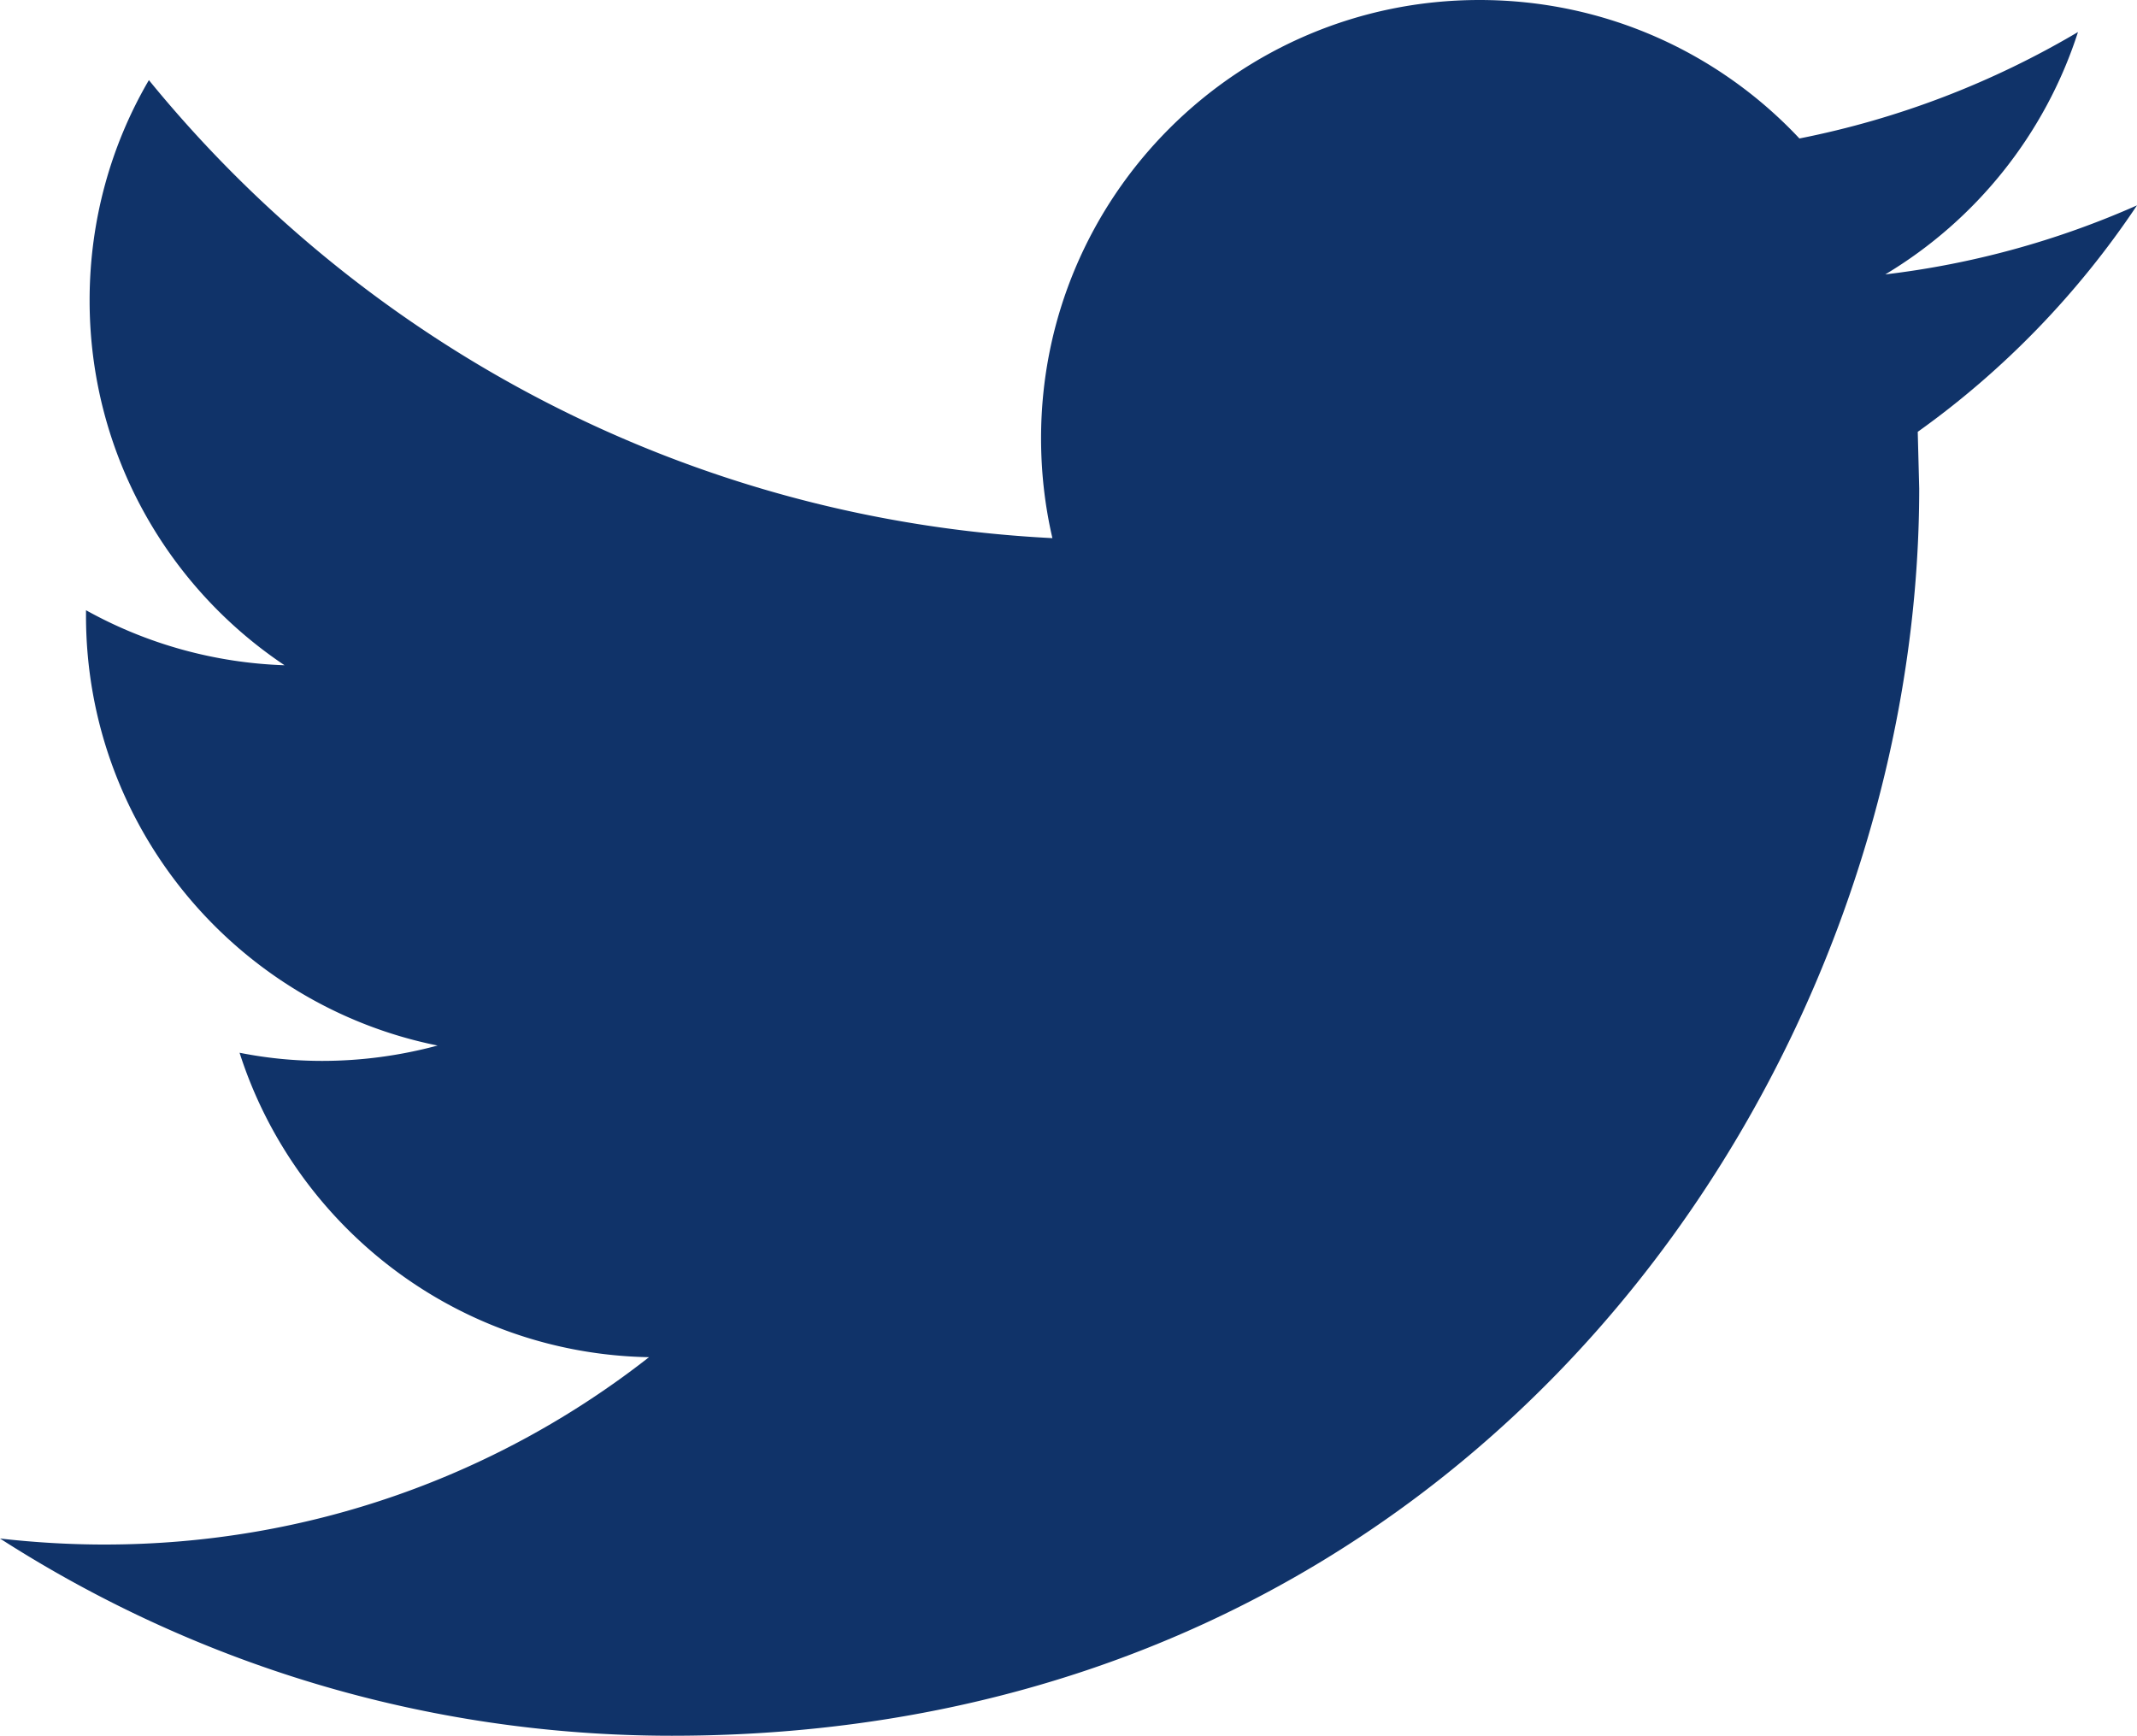
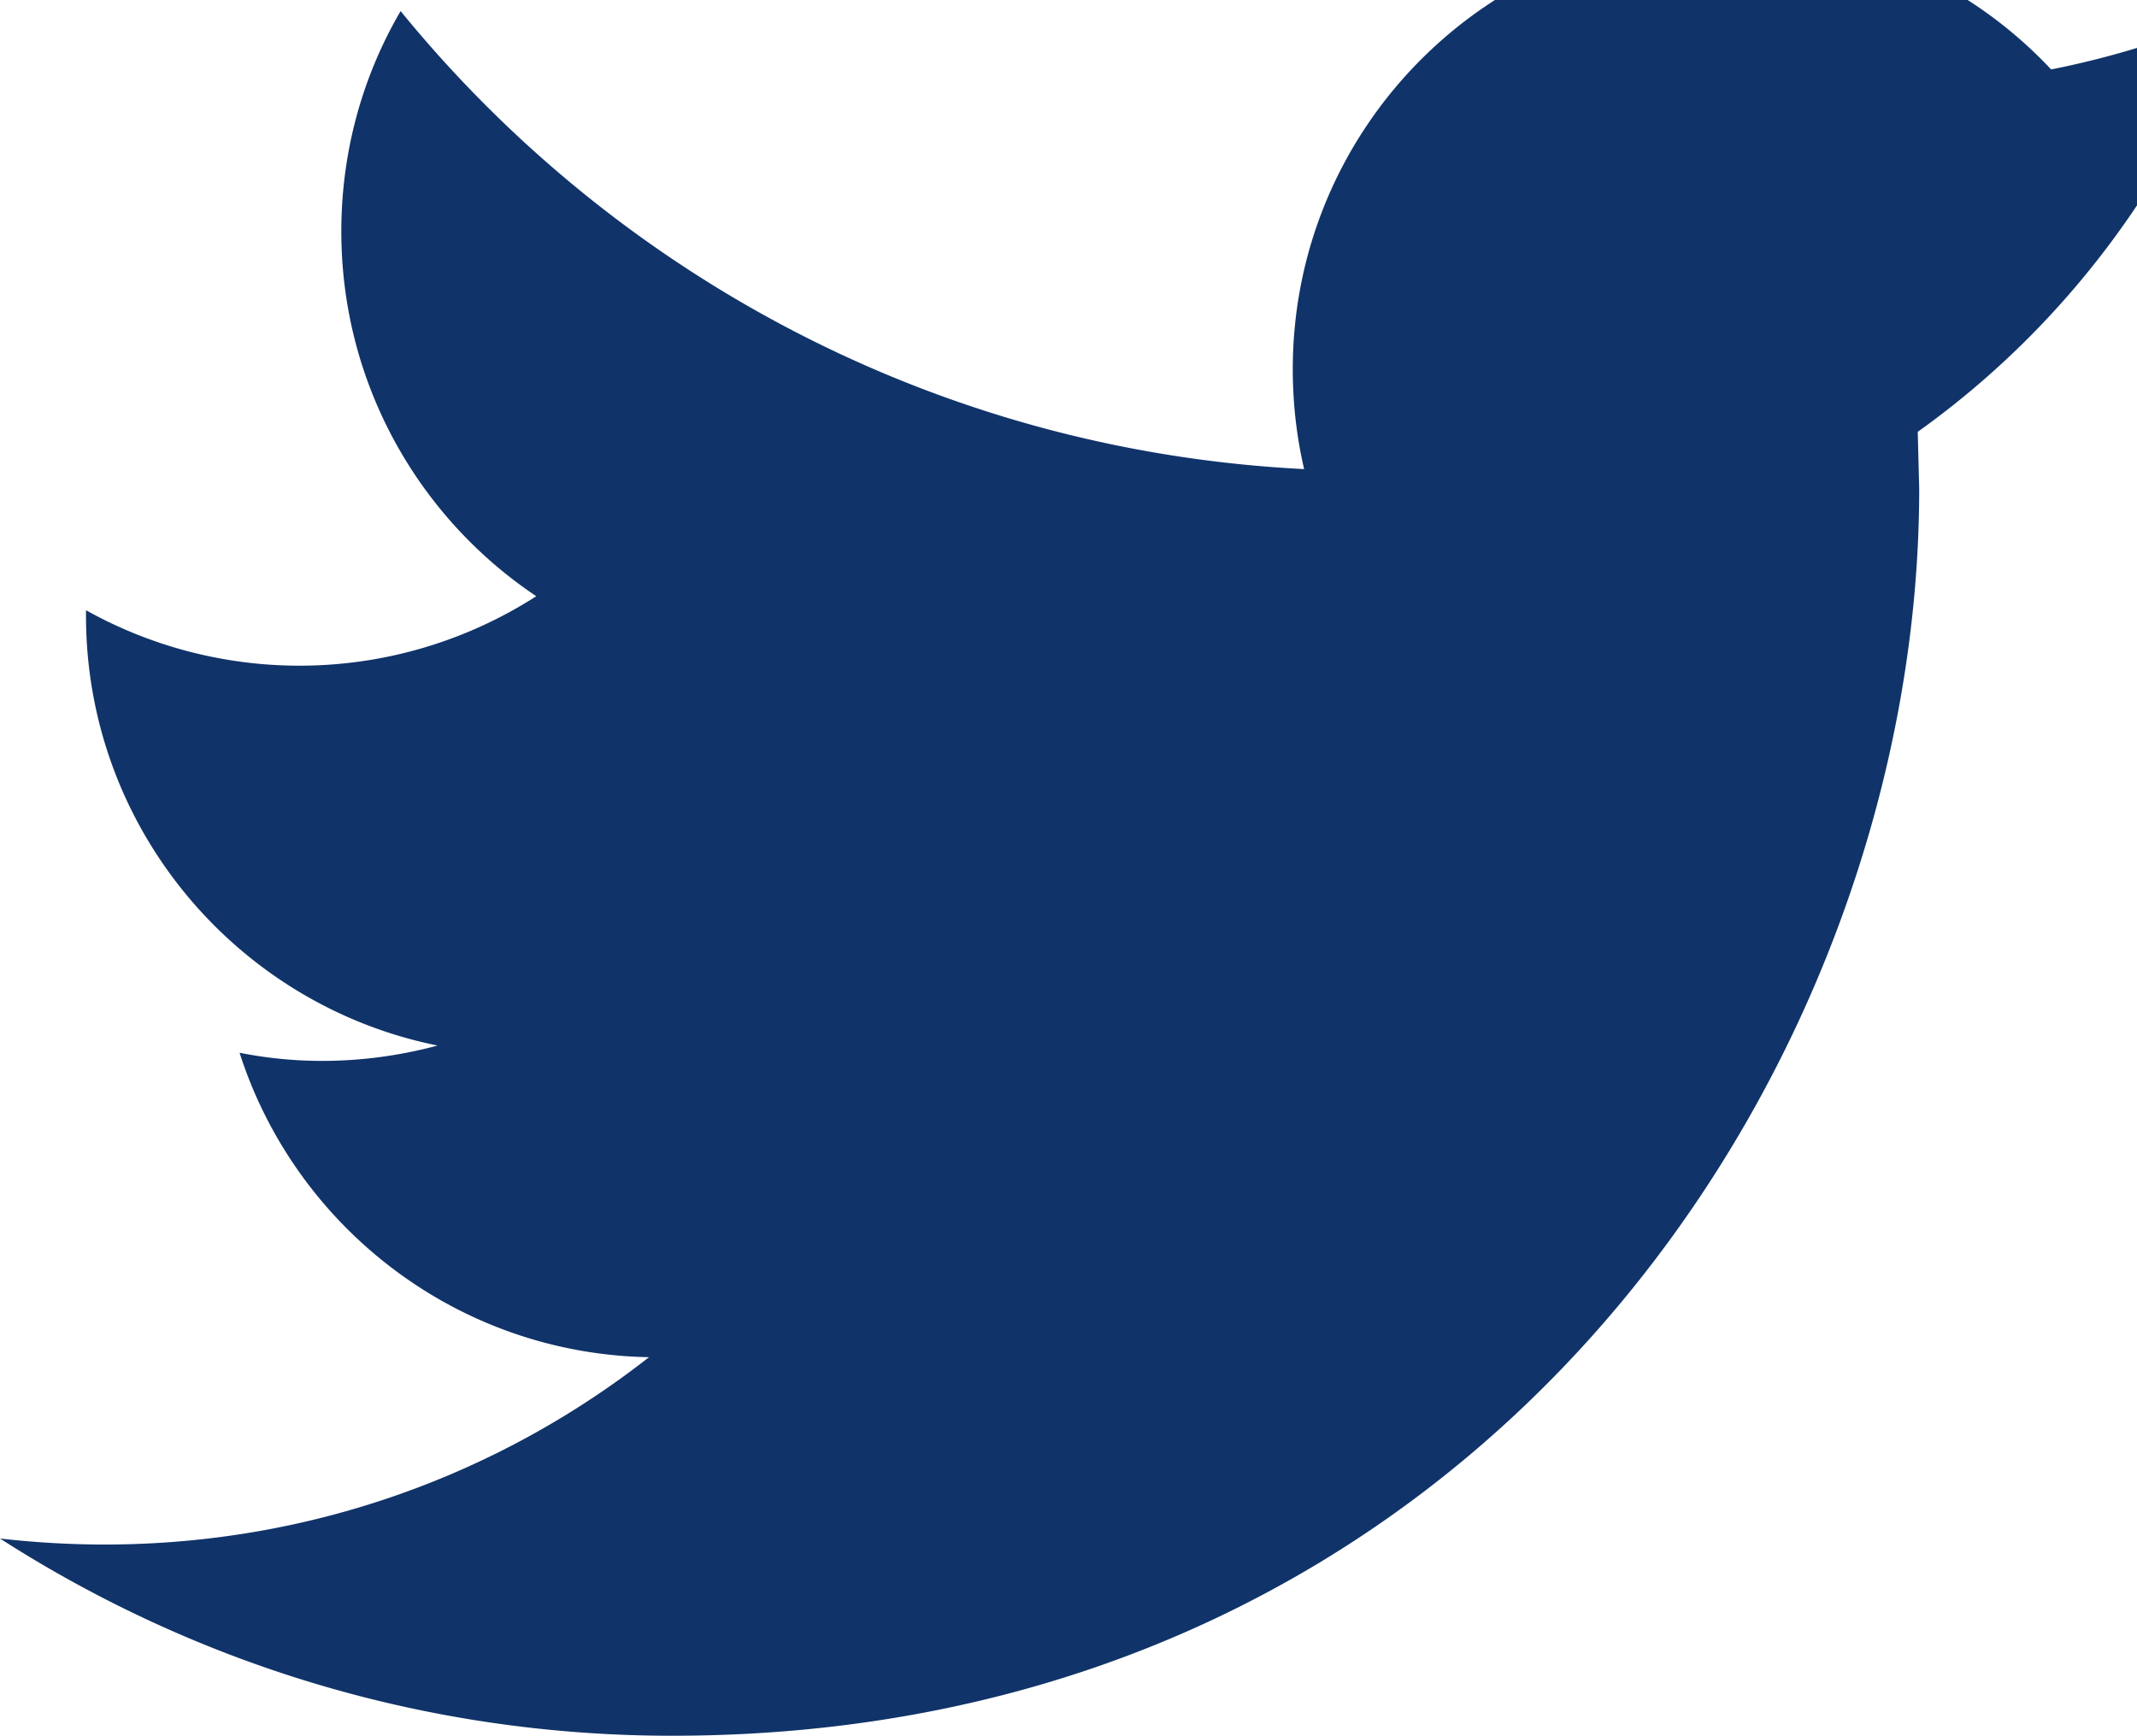
<svg xmlns="http://www.w3.org/2000/svg" width="611.999" height="497.119" viewBox="0.001 147.441 611.999 497.119">
-   <path fill="#103369" d="M612 206.258a250.714 250.714 0 0 1-72.088 19.772c25.929-15.527 45.777-40.155 55.184-69.411-24.321 14.379-51.169 24.82-79.774 30.48-22.907-24.437-55.49-39.658-91.63-39.658-69.334 0-125.551 56.217-125.551 125.513 0 9.828 1.109 19.427 3.251 28.606-104.326-5.24-196.835-55.223-258.75-131.174-10.823 18.51-16.98 40.078-16.98 63.101 0 43.559 22.181 81.993 55.835 104.479A125.556 125.556 0 0 1 24.63 322.21v1.568c0 60.806 43.291 111.554 100.693 123.104-10.517 2.83-21.607 4.398-33.08 4.398-8.107 0-15.947-.804-23.634-2.333 15.985 49.906 62.336 86.199 117.253 87.193-42.947 33.654-97.099 53.655-155.916 53.655-10.134 0-20.116-.612-29.944-1.721 55.567 35.681 121.536 56.484 192.438 56.484 230.948 0 357.188-191.291 357.188-357.188l-.421-16.253c24.665-17.591 46.004-39.695 62.793-64.859z" />
+   <path fill="#103369" d="M612 206.258c25.929-15.527 45.777-40.155 55.184-69.411-24.321 14.379-51.169 24.82-79.774 30.48-22.907-24.437-55.49-39.658-91.63-39.658-69.334 0-125.551 56.217-125.551 125.513 0 9.828 1.109 19.427 3.251 28.606-104.326-5.24-196.835-55.223-258.75-131.174-10.823 18.51-16.98 40.078-16.98 63.101 0 43.559 22.181 81.993 55.835 104.479A125.556 125.556 0 0 1 24.63 322.21v1.568c0 60.806 43.291 111.554 100.693 123.104-10.517 2.83-21.607 4.398-33.08 4.398-8.107 0-15.947-.804-23.634-2.333 15.985 49.906 62.336 86.199 117.253 87.193-42.947 33.654-97.099 53.655-155.916 53.655-10.134 0-20.116-.612-29.944-1.721 55.567 35.681 121.536 56.484 192.438 56.484 230.948 0 357.188-191.291 357.188-357.188l-.421-16.253c24.665-17.591 46.004-39.695 62.793-64.859z" />
</svg>